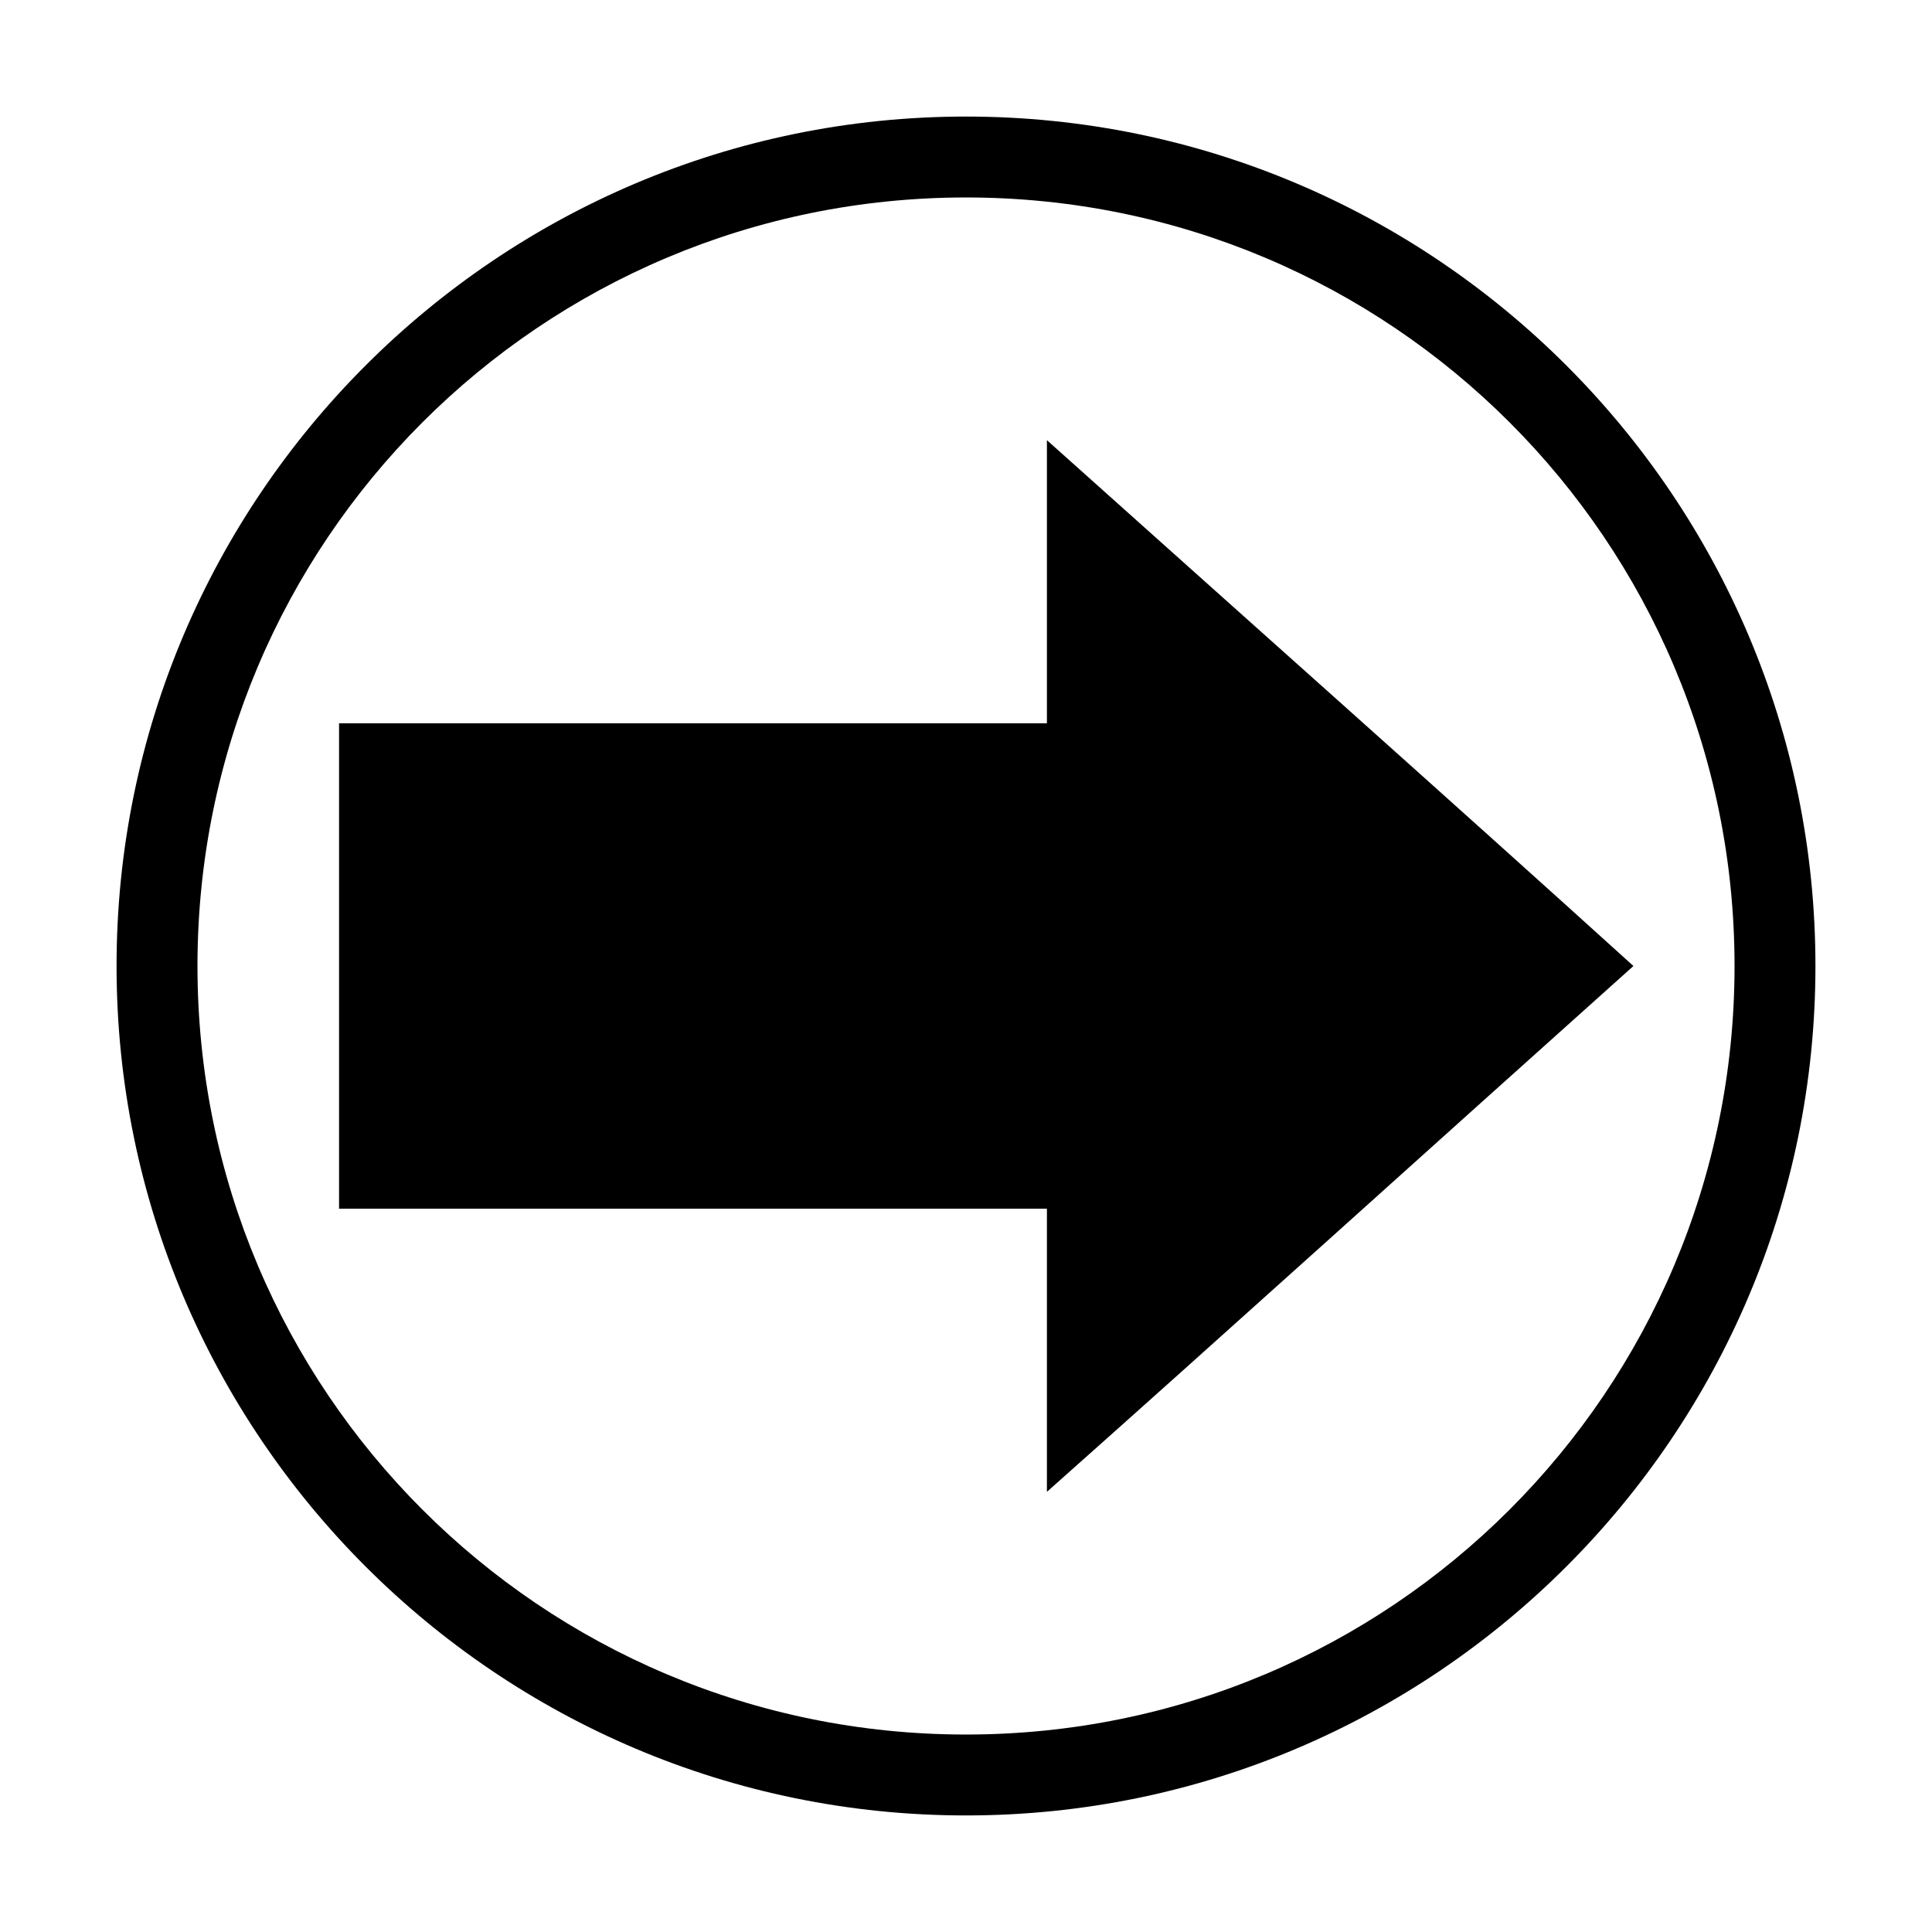
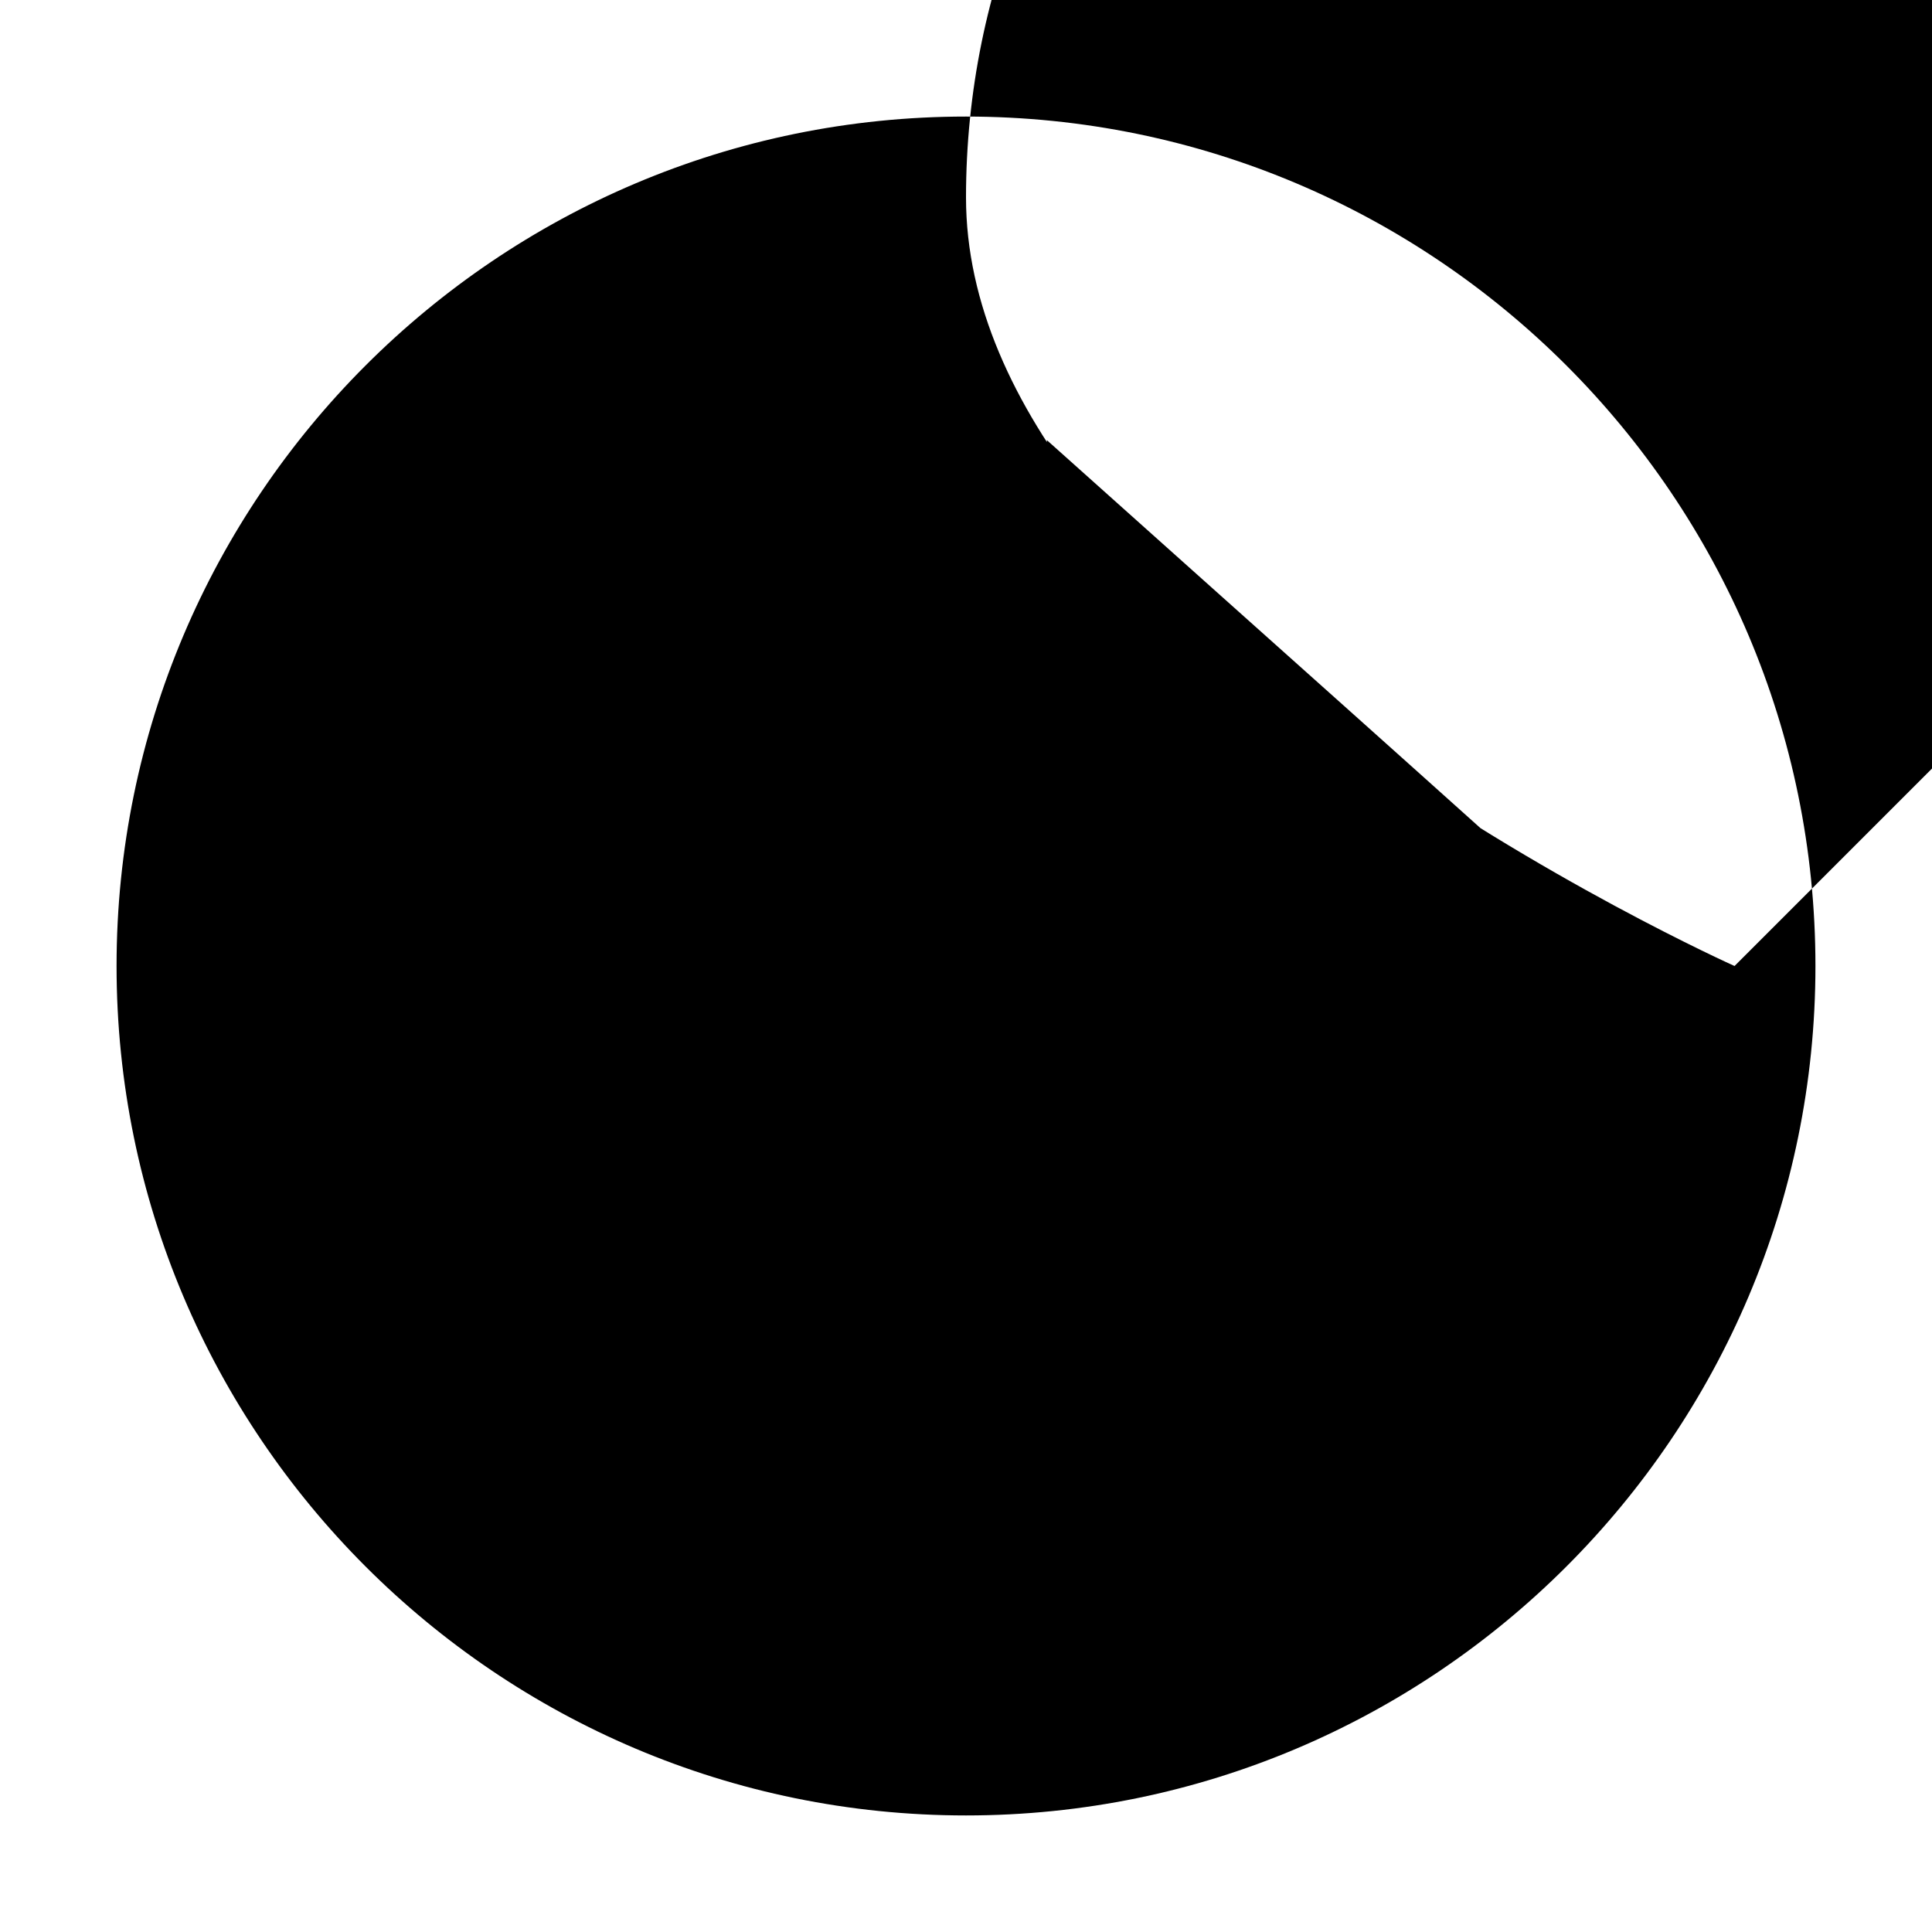
<svg xmlns="http://www.w3.org/2000/svg" fill="#000000" width="800px" height="800px" version="1.1" viewBox="144 144 512 512">
-   <path d="m625.11 400c0-124.2-100.91-225.11-225.11-225.11s-225.11 100.91-225.11 225.11c0 124.2 100.91 225.11 225.11 225.11s225.11-100.91 225.11-225.11zm-21.438 0c0 112.61-91.059 203.67-203.67 203.67s-203.67-91.059-203.67-203.67 91.059-203.67 203.67-203.67 203.67 91.059 203.67 203.67zm-26.797 0c-48.668-44.078-99.859-89.57-155.43-139.35v75.035h-187.59v128.63h187.59v75.035c46.309-41.141 101.73-91.273 155.43-139.35z" />
+   <path d="m625.11 400c0-124.2-100.91-225.11-225.11-225.11s-225.11 100.91-225.11 225.11c0 124.2 100.91 225.11 225.11 225.11s225.11-100.91 225.11-225.11zm-21.438 0s-203.67-91.059-203.67-203.67 91.059-203.67 203.67-203.67 203.67 91.059 203.67 203.67zm-26.797 0c-48.668-44.078-99.859-89.57-155.43-139.35v75.035h-187.59v128.63h187.59v75.035c46.309-41.141 101.73-91.273 155.43-139.35z" />
</svg>